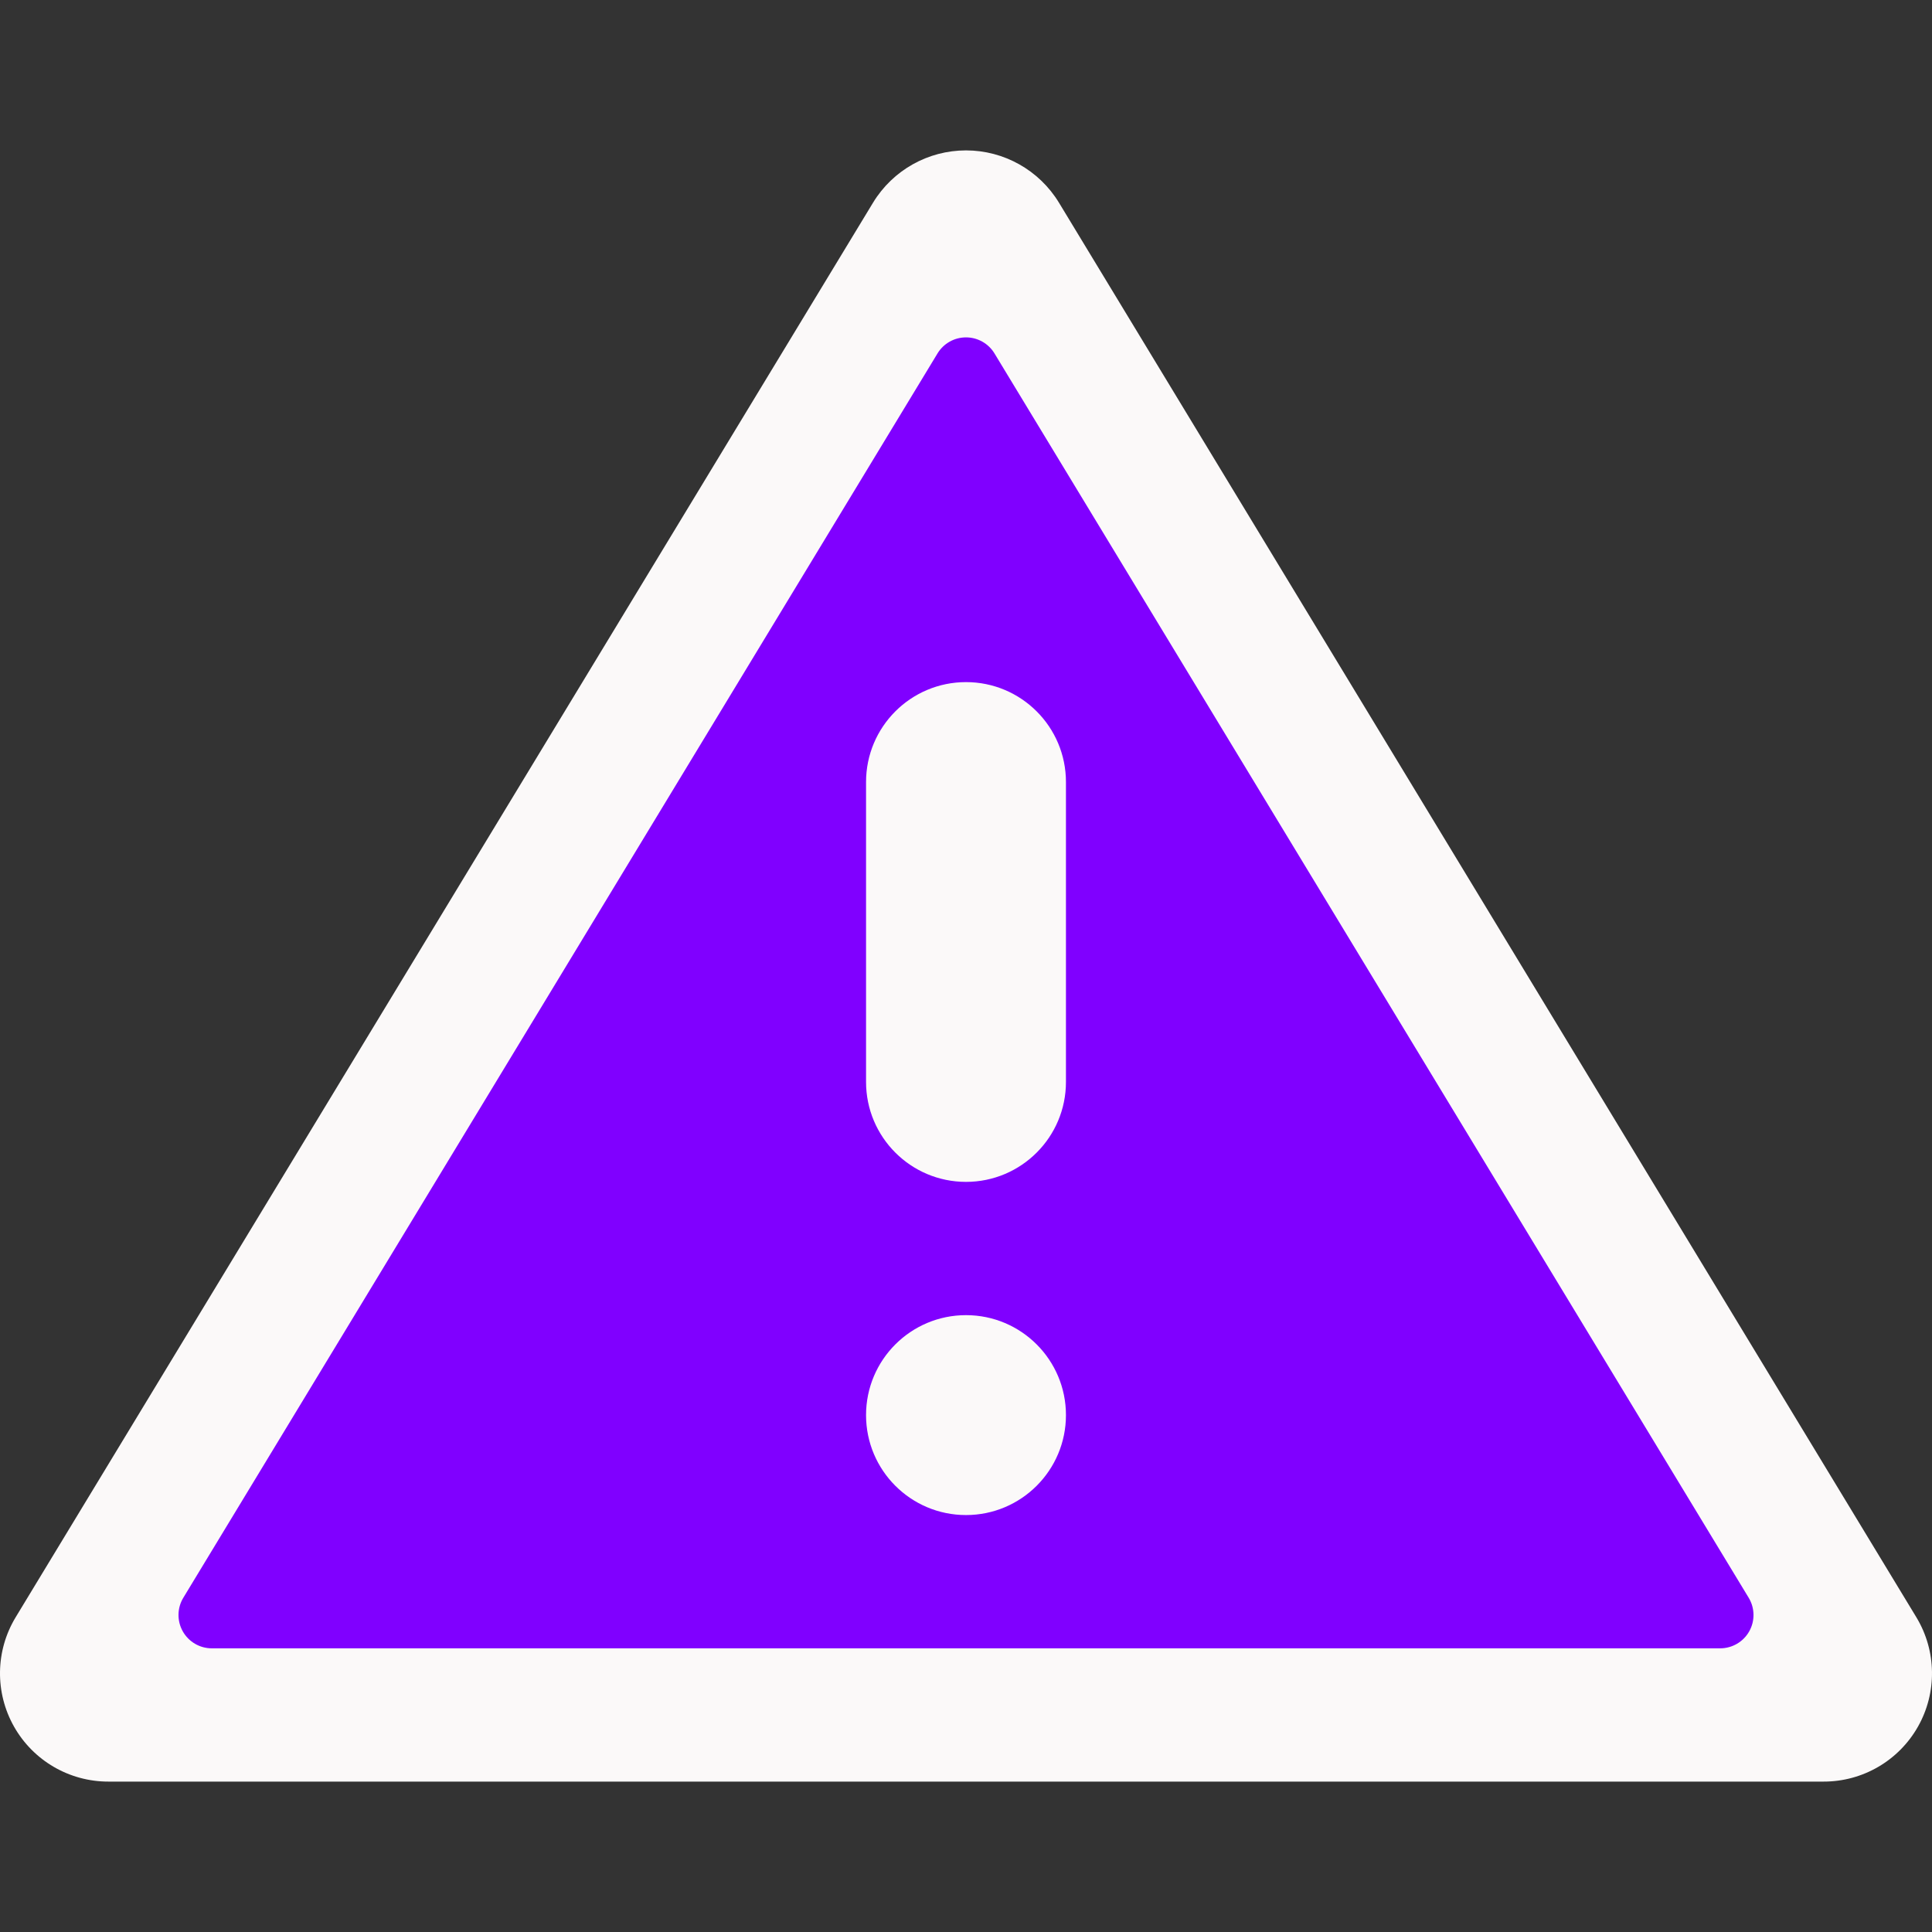
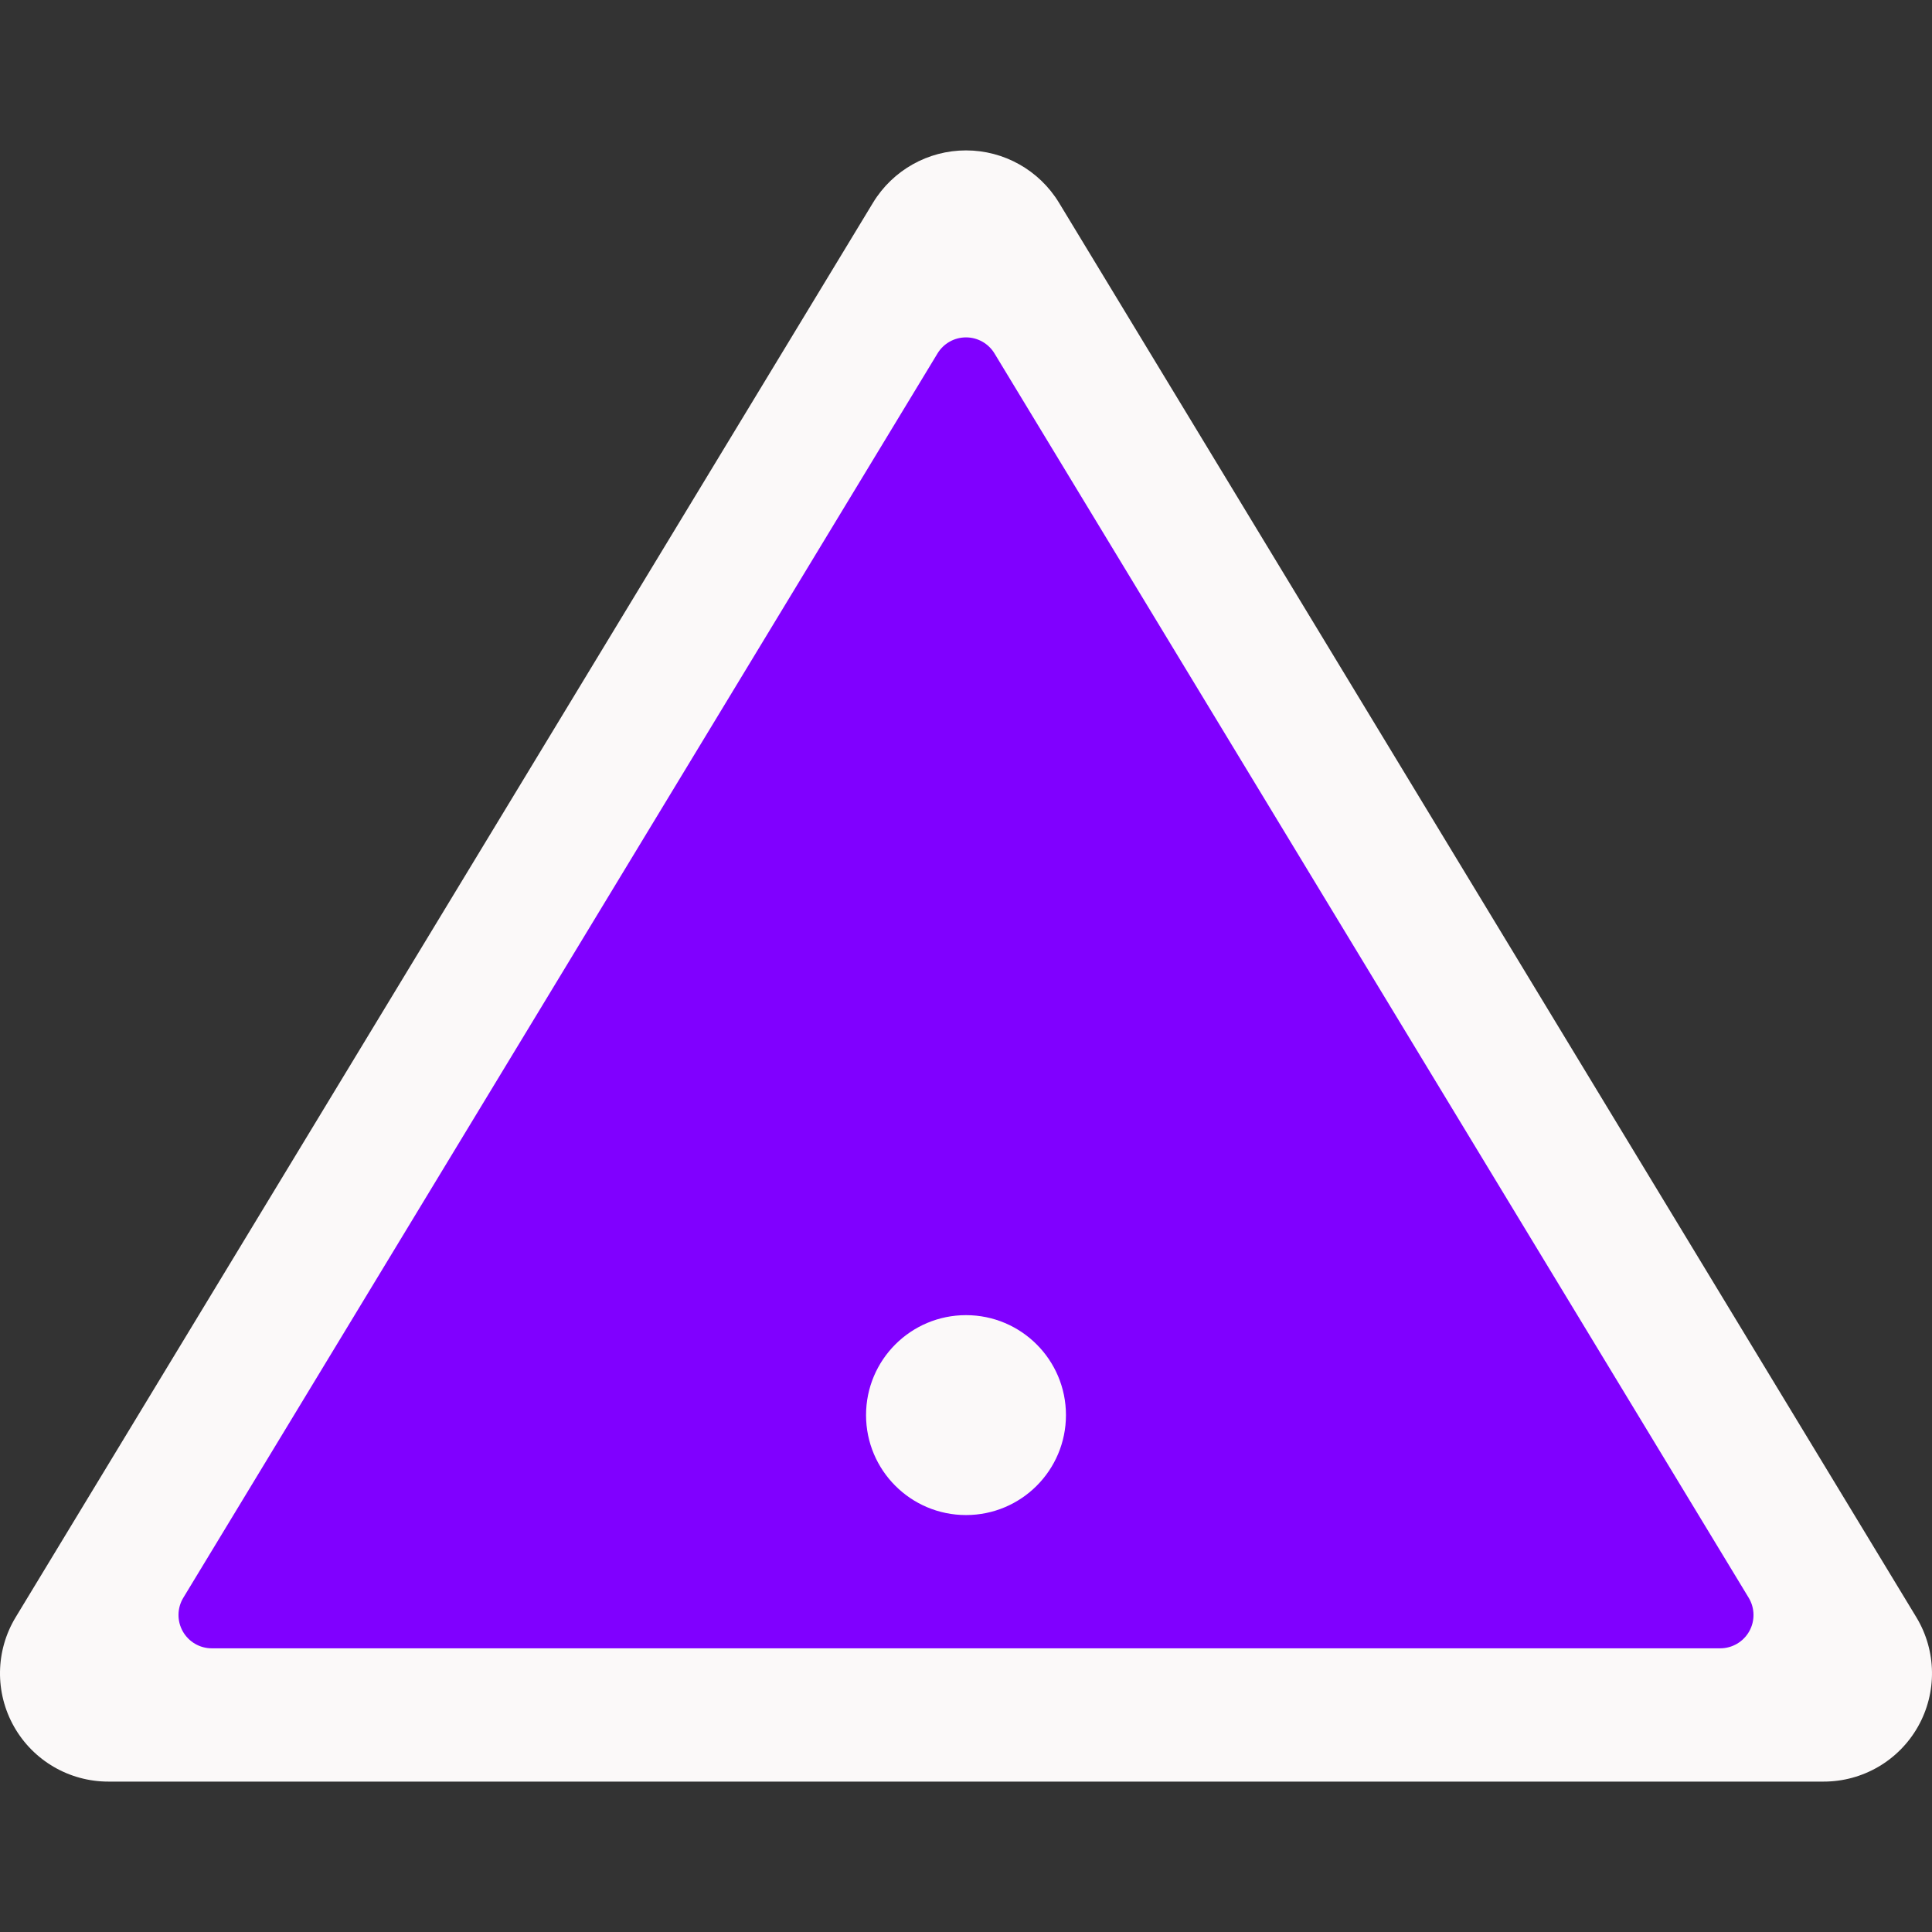
<svg xmlns="http://www.w3.org/2000/svg" version="1.1" id="Capa_1" x="0px" y="0px" viewBox="0 0 511.886 511.886" style="enable-background:new 0 0 511.886 511.886;" xml:space="preserve" width="512px" height="512px" class="">
  <rect x="0" y="0" width="511.886" height="511.886" fill="#333333" stroke="none" />
  <g>
    <g>
      <path style="fill:#FBF9F9" d="M231.312,53.702L4.134,428.516c-5.361,8.871-5.519,19.944-0.413,28.964   c5.105,9.02,14.68,14.585,25.045,14.556H483.12c10.365,0.029,19.939-5.535,25.045-14.556c5.105-9.02,4.947-20.093-0.413-28.964   L280.574,53.702c-5.229-8.601-14.566-13.852-24.631-13.852C245.877,39.85,236.54,45.101,231.312,53.702z" data-original="#CC4B4C" class="active-path" data-old_color="#F9F5F5" />
      <path style="fill:#8000FF" d="M48.571,423.323L248.394,93.642c1.6-2.64,4.462-4.252,7.549-4.252c3.087,0,5.949,1.612,7.549,4.252   l199.823,329.681c1.652,2.726,1.707,6.131,0.142,8.908c-1.564,2.777-4.504,4.495-7.691,4.496H56.12   c-3.187,0-6.127-1.718-7.691-4.496C46.865,429.453,46.919,426.048,48.571,423.323z" data-original="#E6E7E8" class="" data-old_color="#FF3800" />
      <g>
-         <path style="fill:#FBF9F9" d="M255.943,180.726L255.943,180.726c14.626,0,26.483,11.857,26.483,26.483v79.448    c0,14.626-11.857,26.483-26.483,26.483l0,0c-14.626,0-26.483-11.857-26.483-26.483v-79.448    C229.46,192.582,241.317,180.726,255.943,180.726z" data-original="#CC4B4C" class="active-path" data-old_color="#F9F5F5" />
        <circle style="fill:#FBF9F9" cx="255.943" cy="374.933" r="26.483" data-original="#CC4B4C" class="active-path" data-old_color="#F9F5F5" />
      </g>
    </g>
  </g>
</svg>